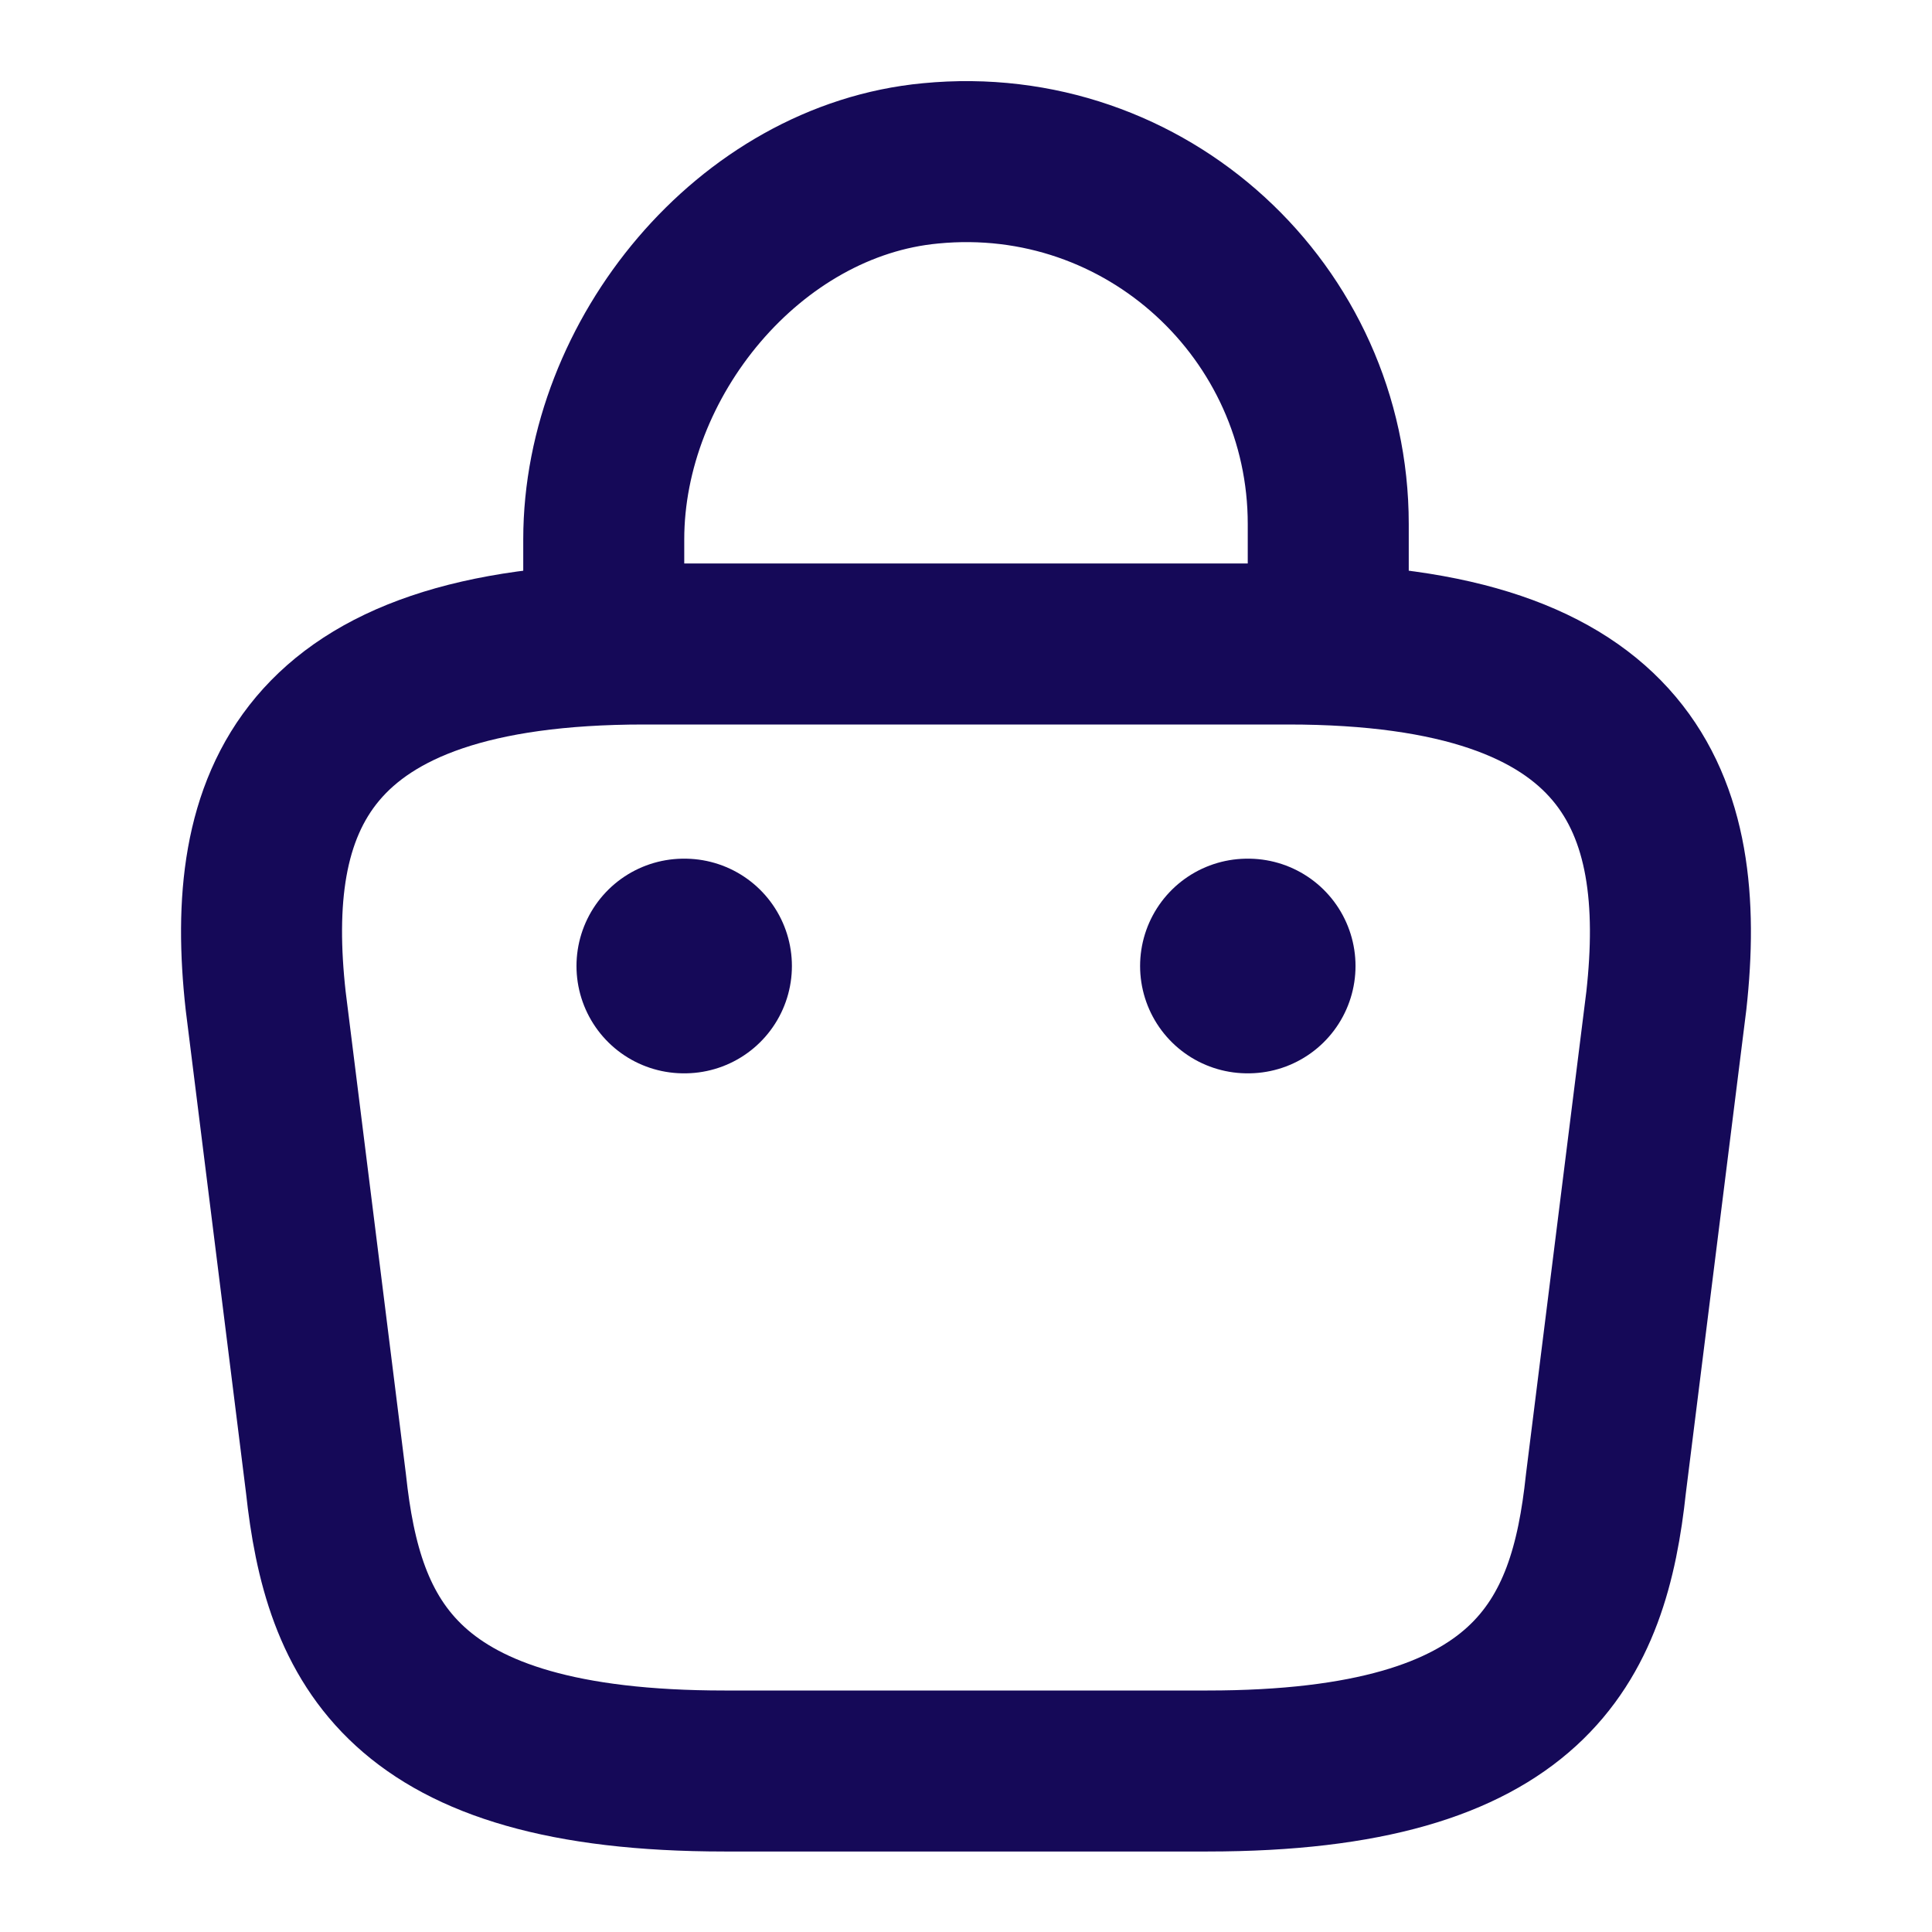
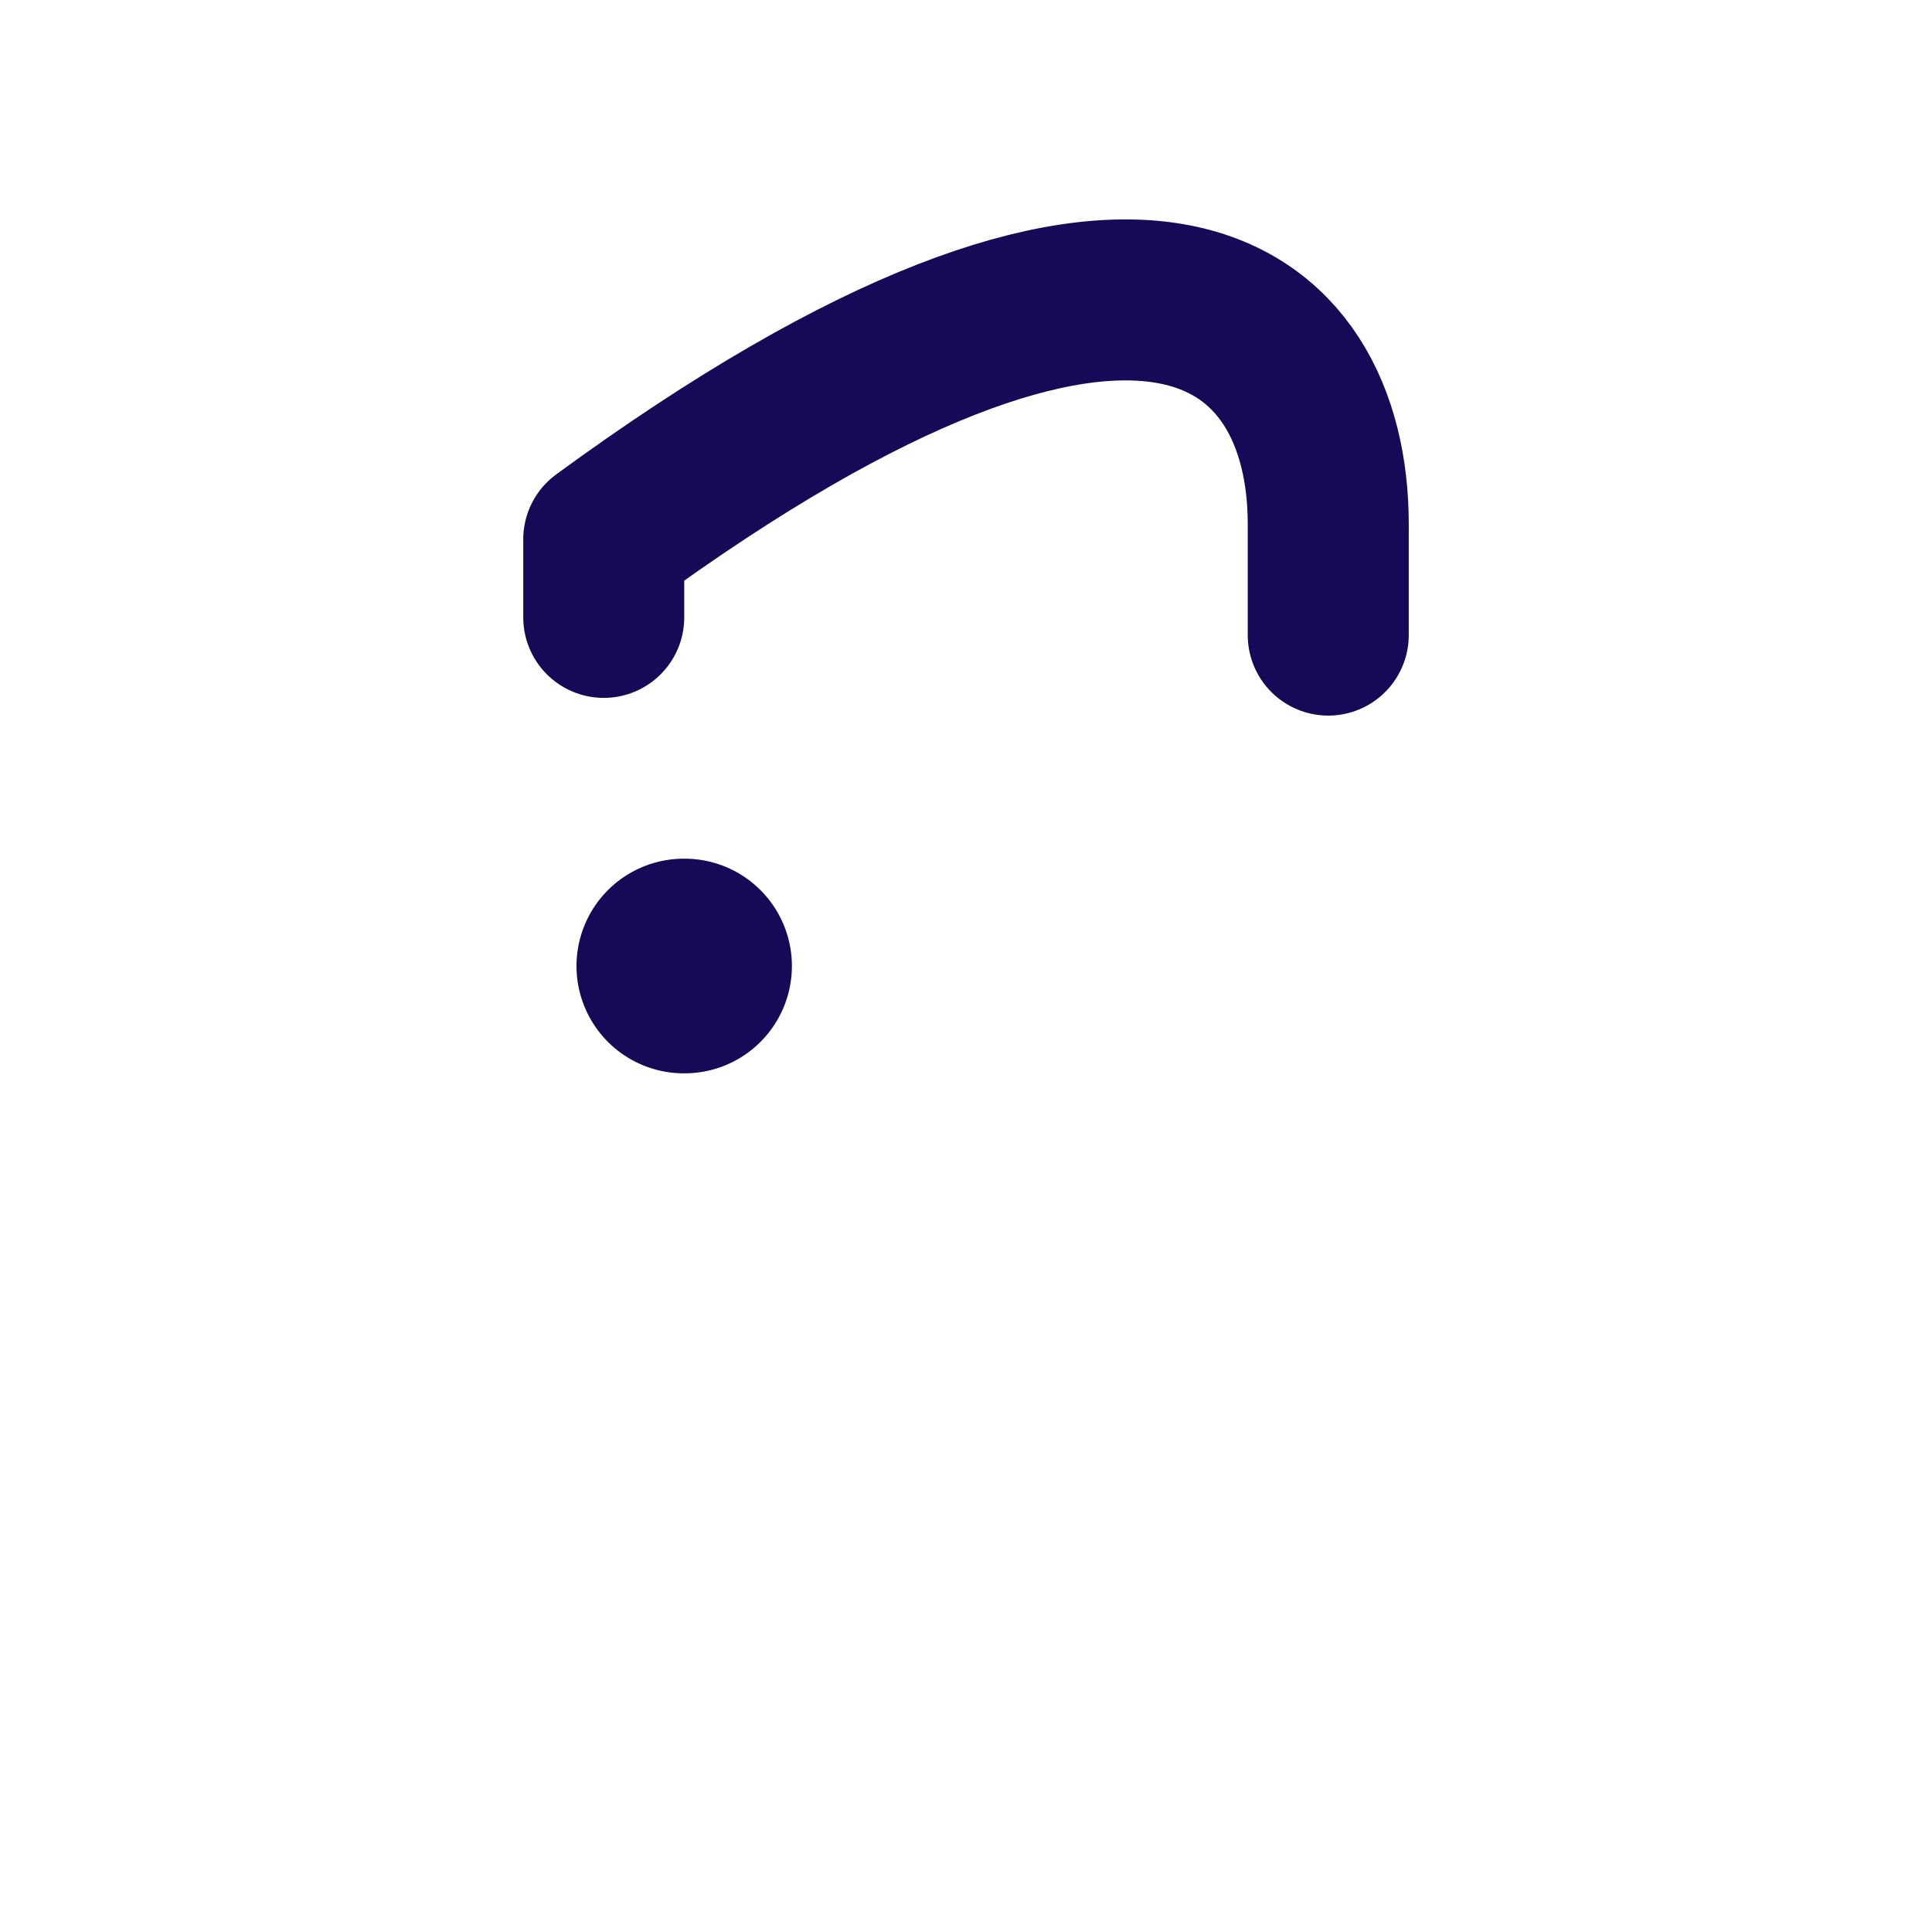
<svg xmlns="http://www.w3.org/2000/svg" width="18" height="18" viewBox="0 0 18 18" fill="none">
-   <path d="M5.625 5.752V5.025C5.625 3.337 6.982 1.68 8.67 1.522C10.68 1.327 12.375 2.91 12.375 4.882V5.917" stroke="#150958" stroke-width="1.5" stroke-miterlimit="10" stroke-linecap="round" stroke-linejoin="round" />
-   <path d="M6.75 16.5H11.25C14.265 16.5 14.805 15.293 14.962 13.822L15.525 9.322C15.727 7.492 15.202 6 12 6H6C2.797 6 2.272 7.492 2.475 9.322L3.037 13.822C3.195 15.293 3.735 16.5 6.75 16.5Z" stroke="#150958" stroke-width="1.5" stroke-miterlimit="10" stroke-linecap="round" stroke-linejoin="round" />
-   <path d="M11.622 9H11.629" stroke="#150958" stroke-width="2" stroke-linecap="round" stroke-linejoin="round" />
+   <path d="M5.625 5.752V5.025C10.68 1.327 12.375 2.91 12.375 4.882V5.917" stroke="#150958" stroke-width="1.5" stroke-miterlimit="10" stroke-linecap="round" stroke-linejoin="round" />
  <path d="M6.371 9H6.378" stroke="#150958" stroke-width="2" stroke-linecap="round" stroke-linejoin="round" />
</svg>